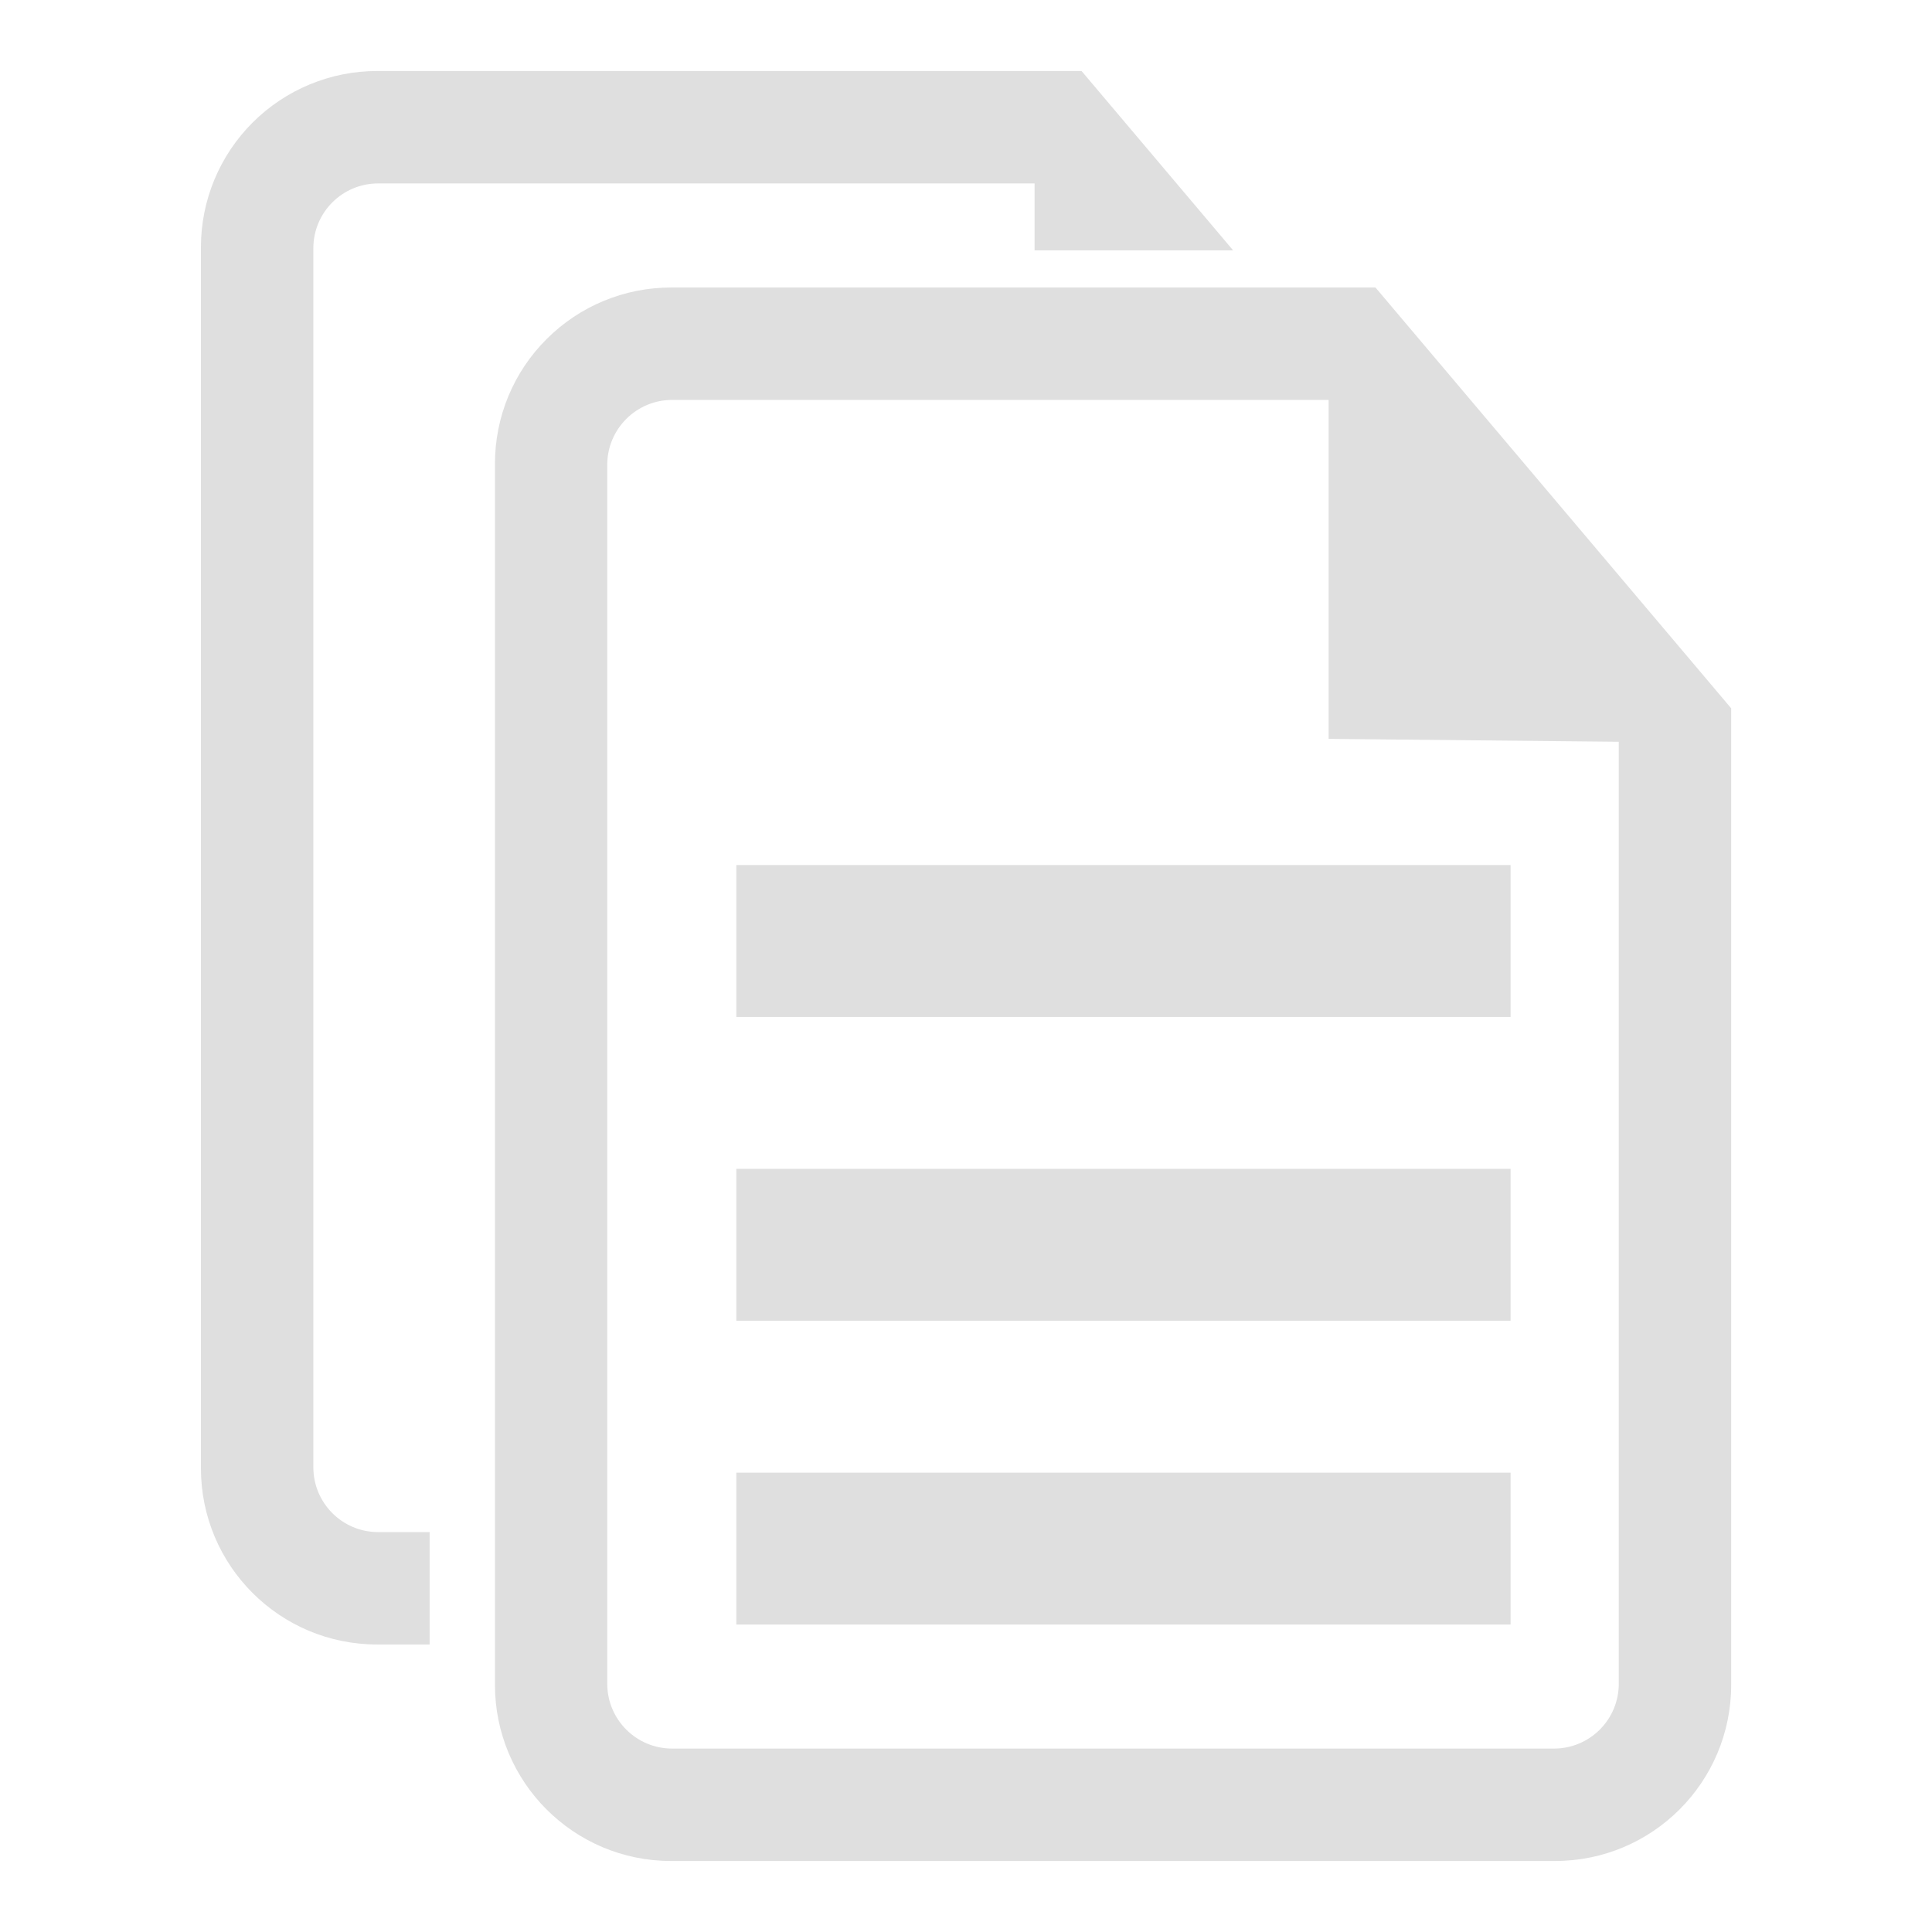
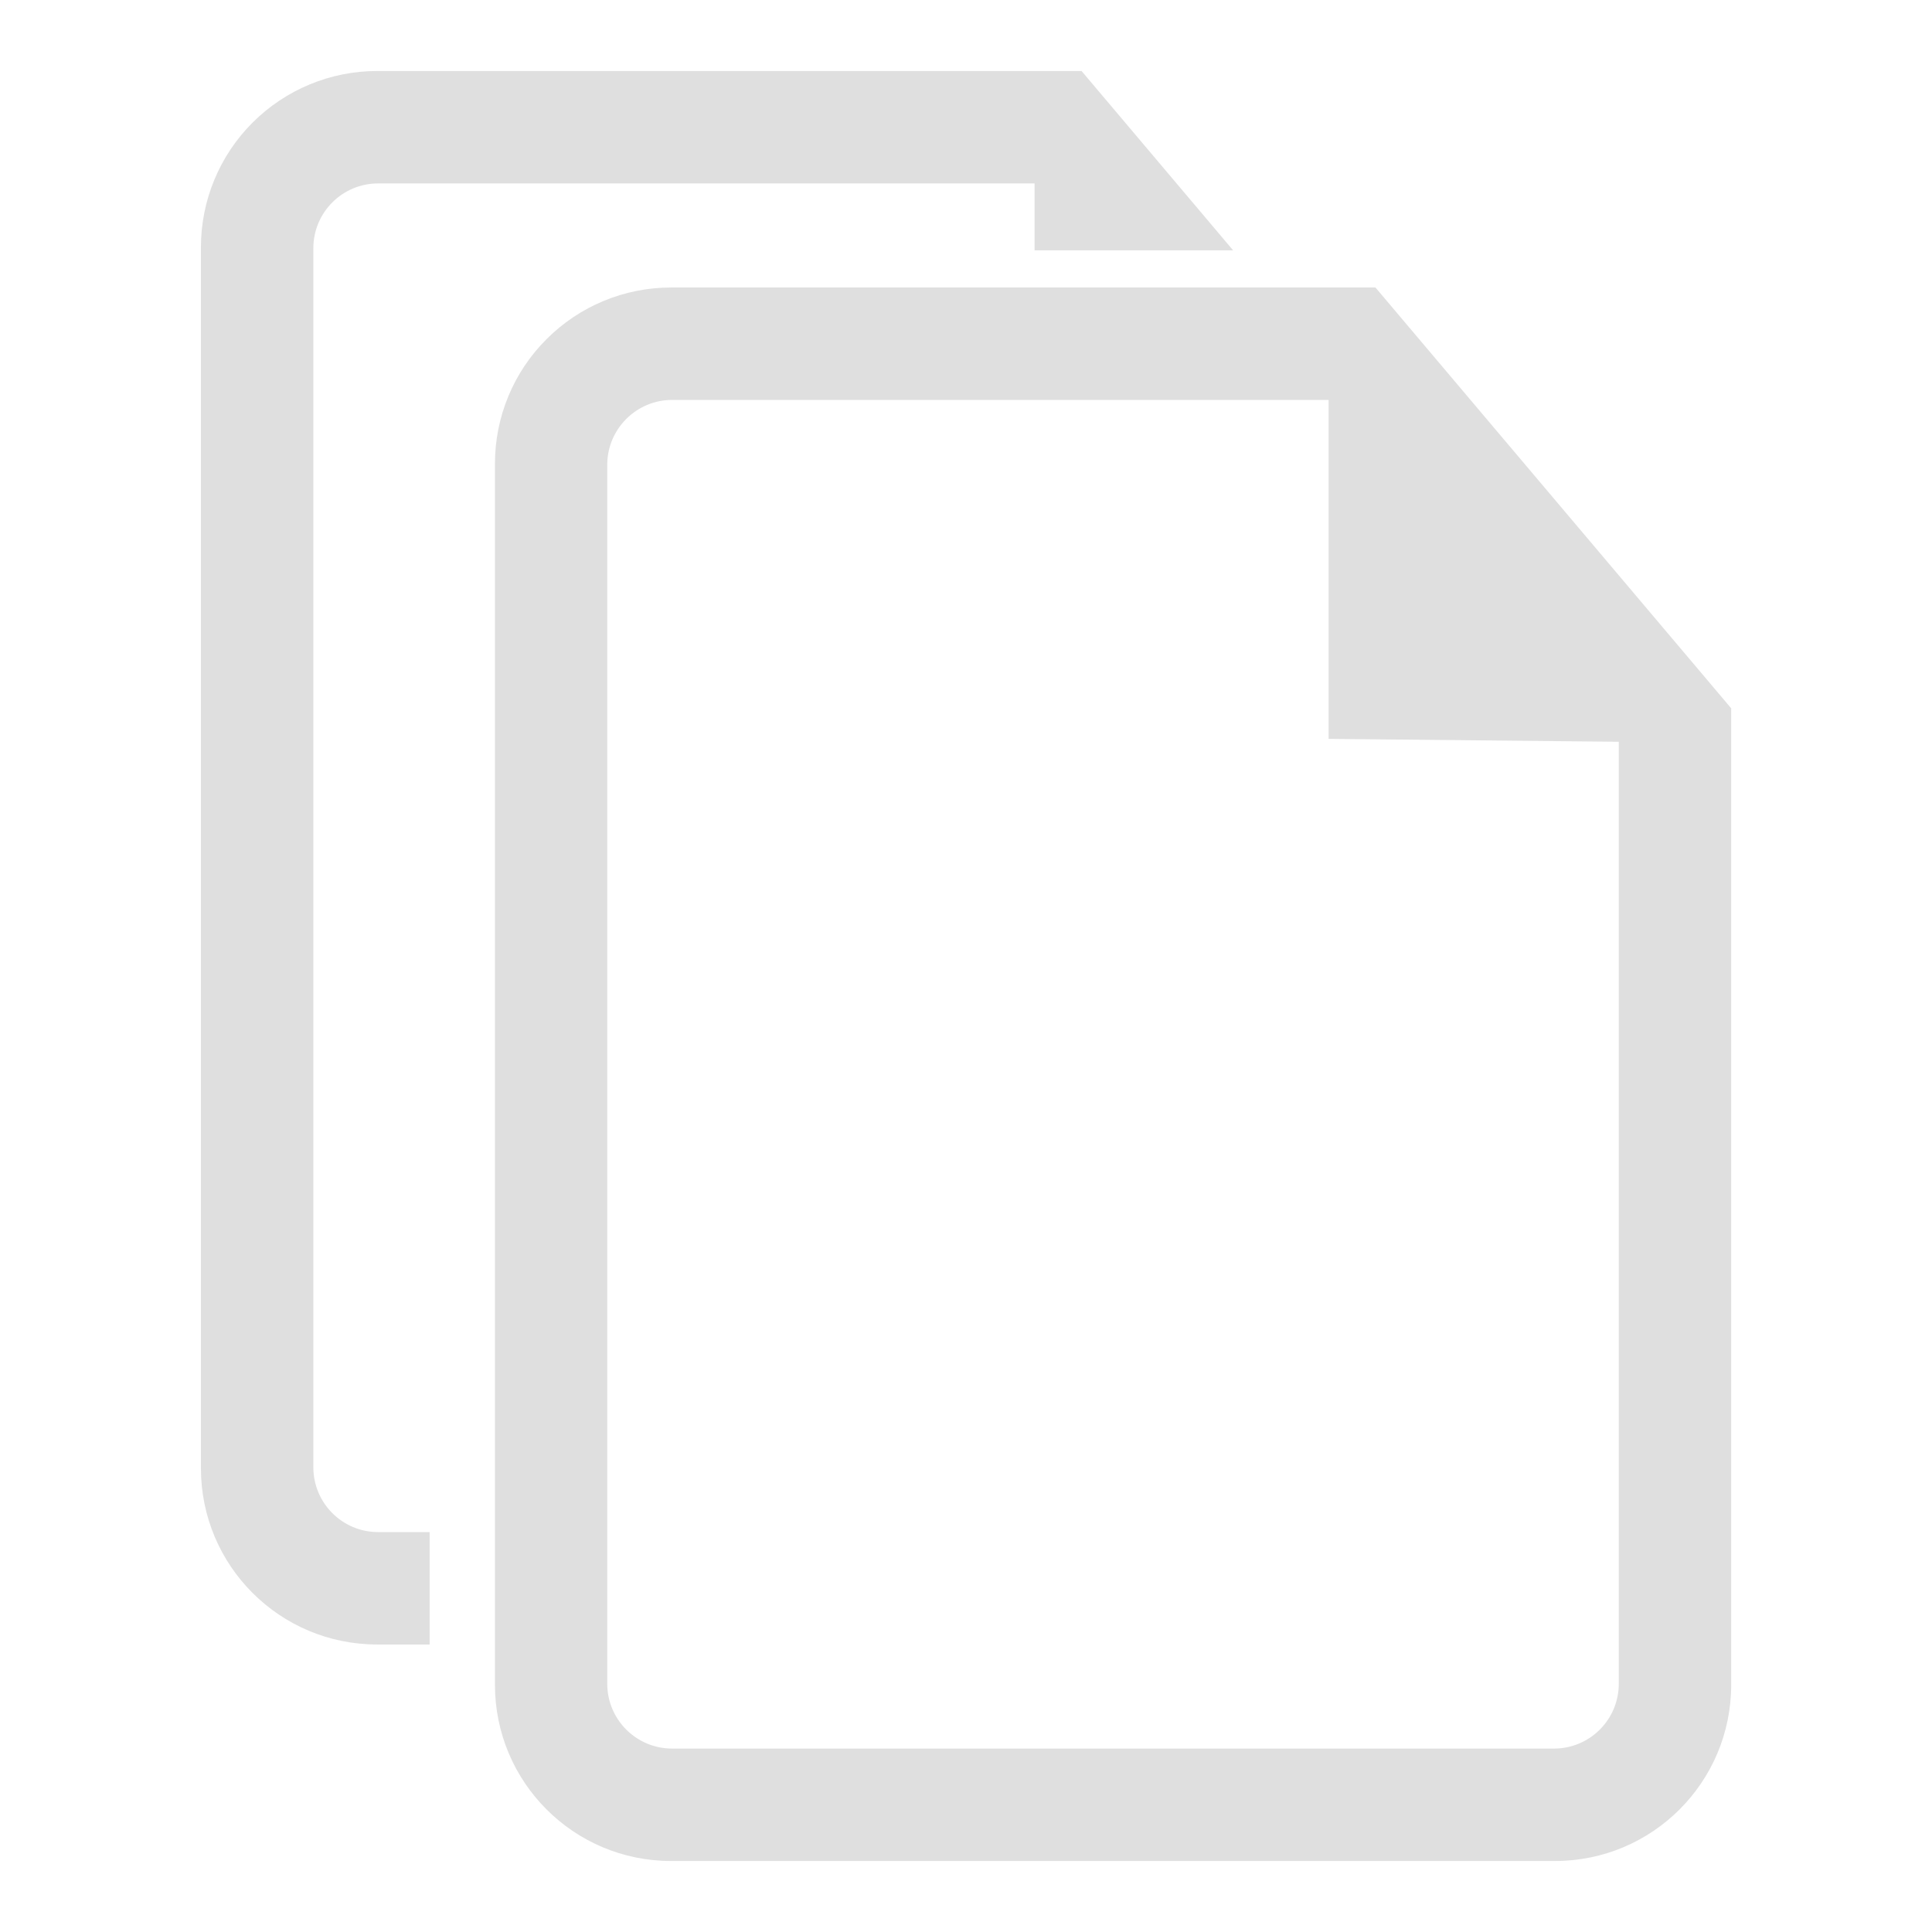
<svg xmlns="http://www.w3.org/2000/svg" clip-rule="evenodd" fill-rule="evenodd" stroke-linejoin="round" stroke-miterlimit="2" viewBox="0 0 16 16">
  <g fill="#dfdfdf">
-     <path transform="matrix(1.603 0 0 1.258 -6.726 -1.642)" d="m8 9h4v1h-4zm0 2h4v1h-4zm0-4h4v1h-4z" />
    <path transform="translate(-.217 .411)" d="m5.774 1.97c-.387 0-.758.154-1.031.428-.274.273-.427.644-.427 1.031v10.113c0 .806.653 1.459 1.458 1.459h7.321c.806 0 1.459-.653 1.459-1.459 0-2.673 0-8.087 0-8.087l-2.946-3.485zm.009.931c-.296 0-.537.241-.537.537v10.095c0 .297.241.537.537.537h7.303c.297 0 .537-.24.537-.537 0-1.843 0-7.801 0-7.801l-2.403-.024v-2.807zm4.646-1.239h-1.644v-.554h-5.436c-.297 0-.537.24-.537.537v10.095c0 .297.24.537.536.537h.427v.931h-.435c-.806 0-1.459-.653-1.459-1.459 0-2.507 0-7.606 0-10.113 0-.387.154-.758.427-1.031.274-.274.645-.428 1.032-.428h5.834z" />
  </g>
</svg>